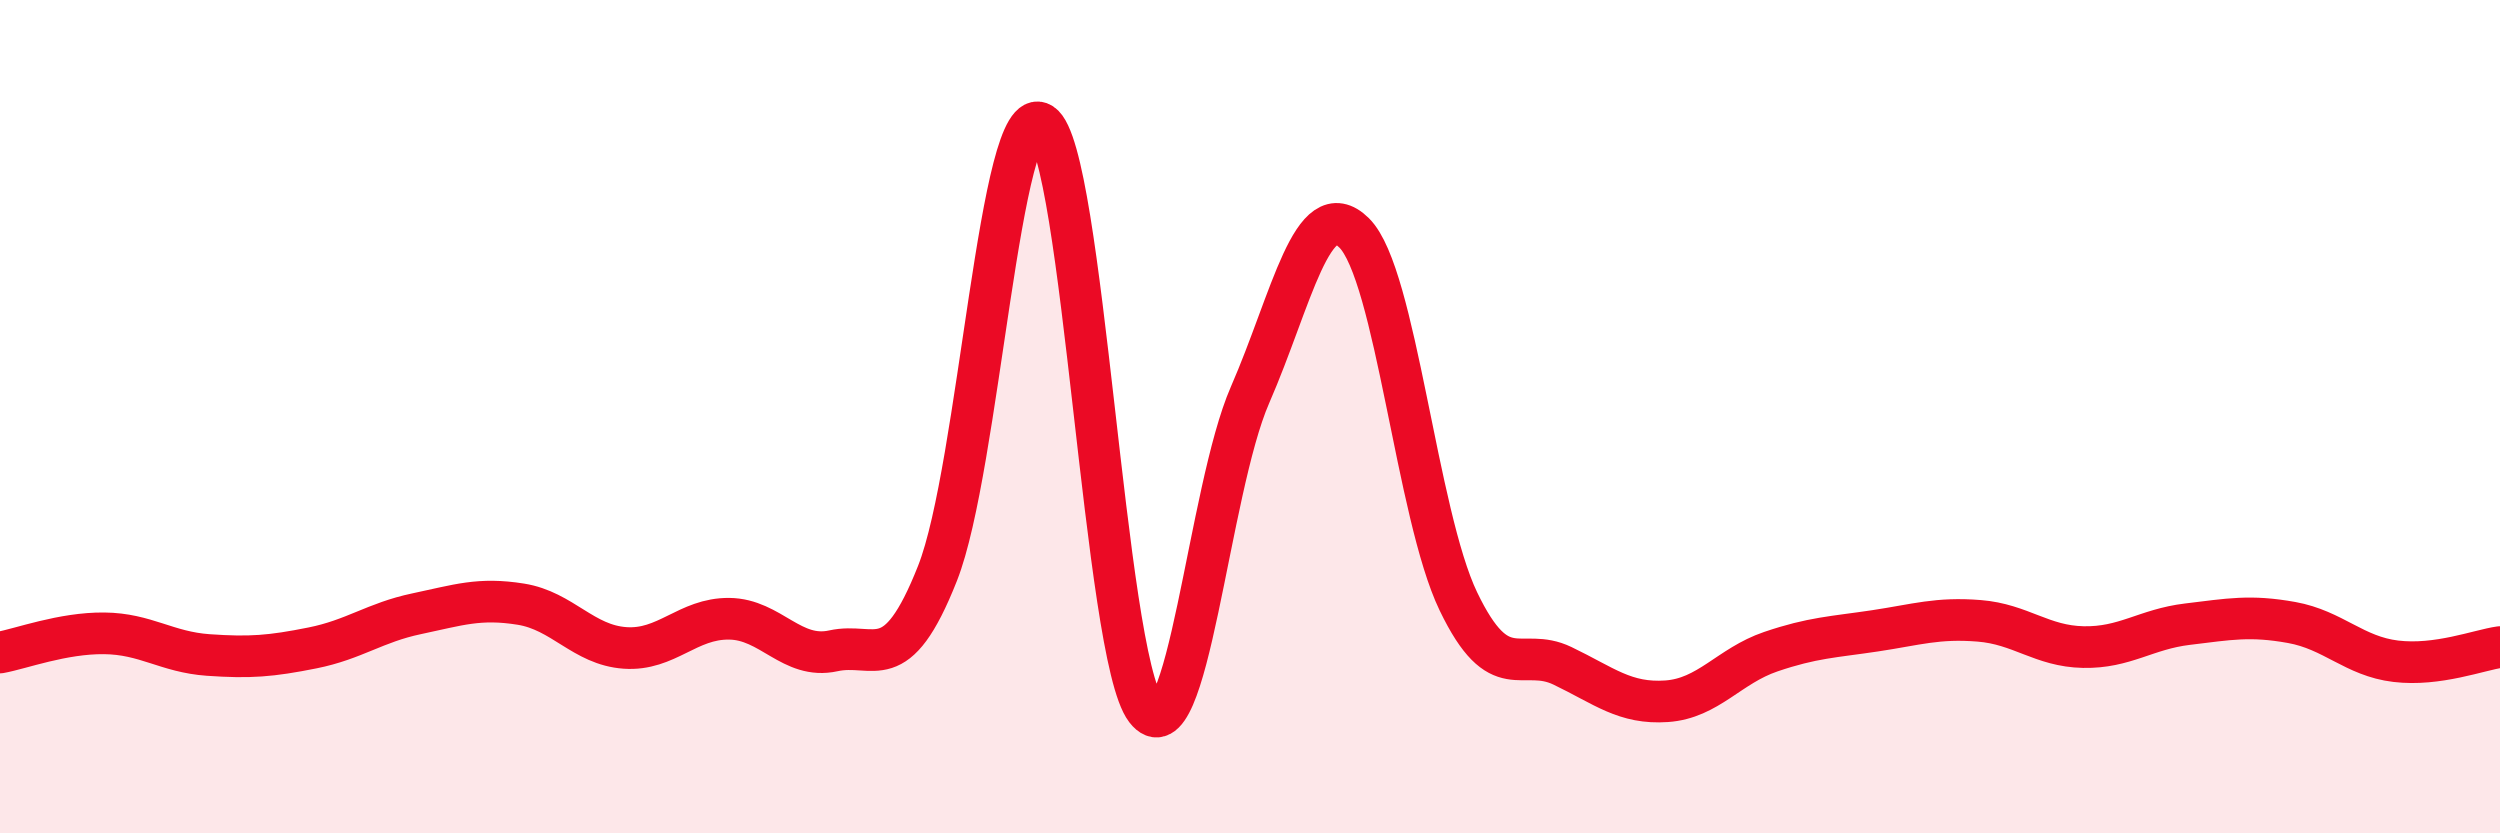
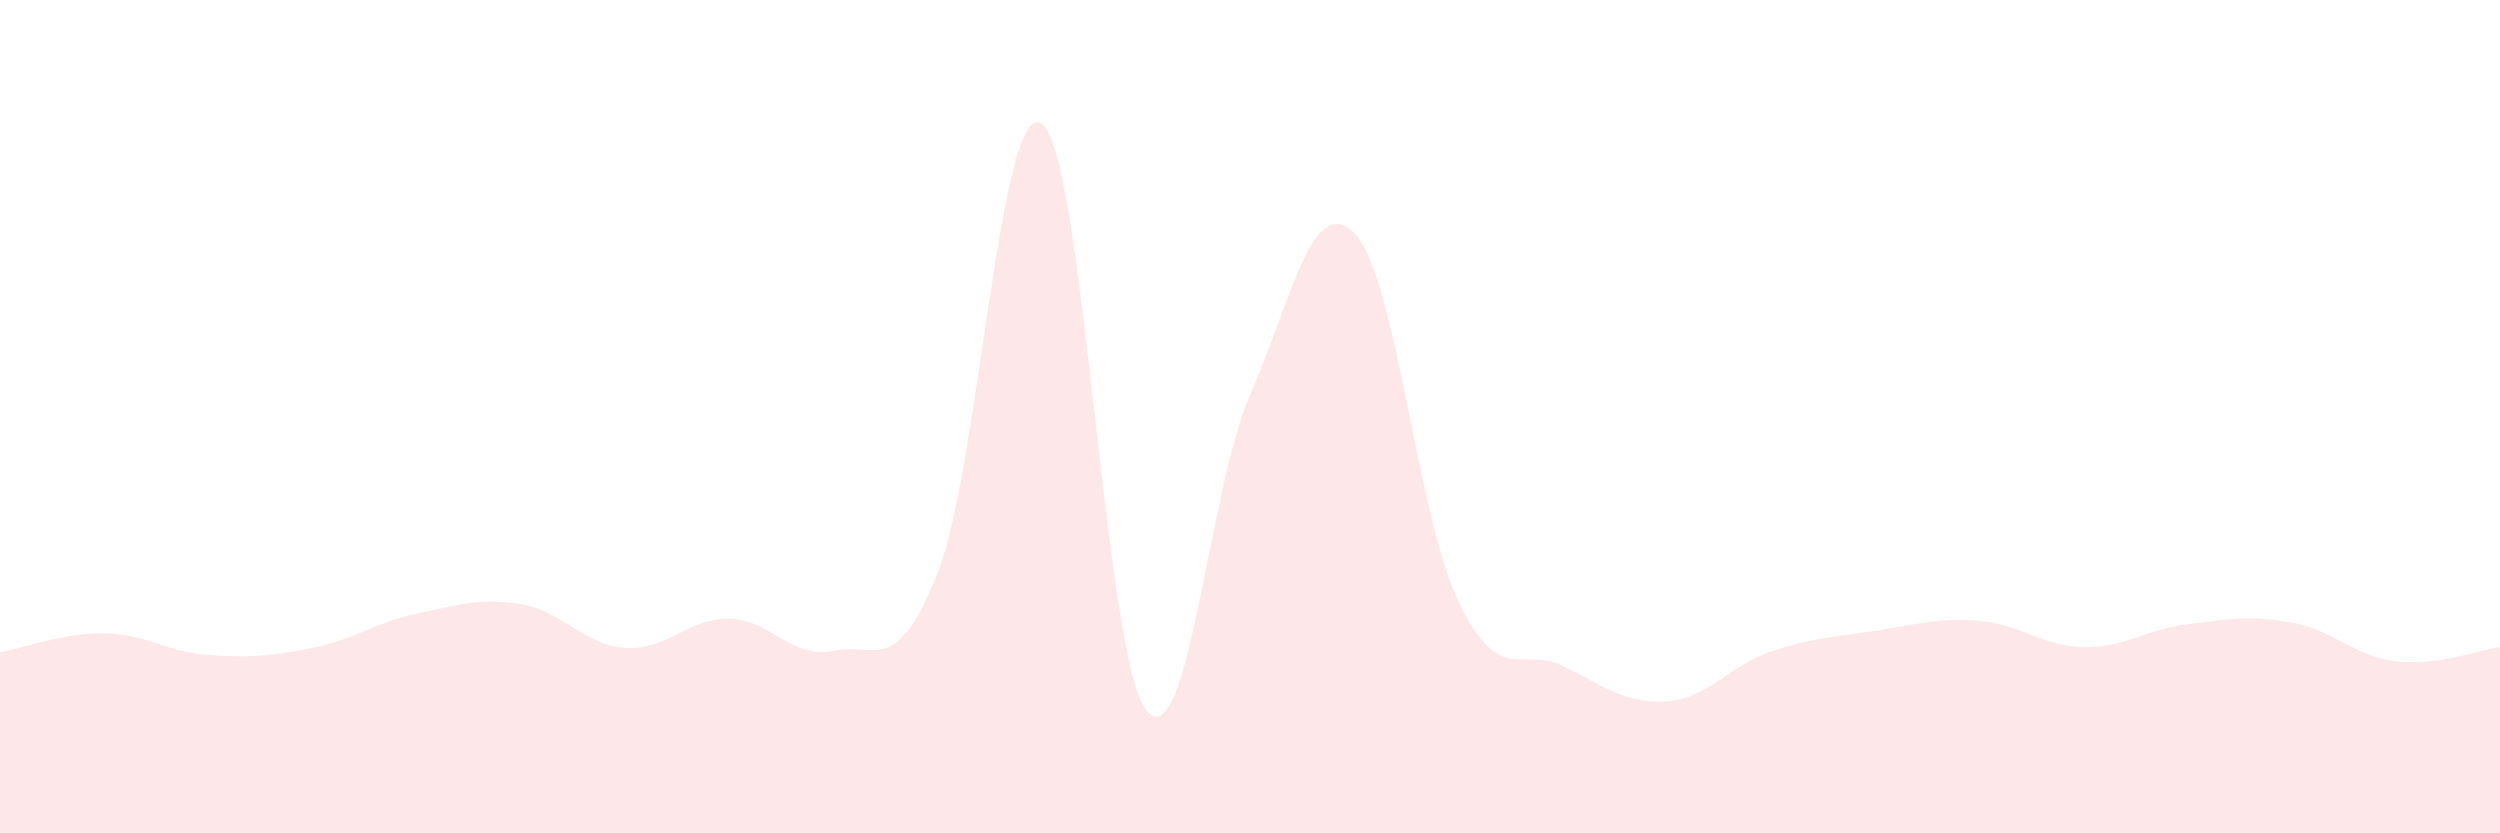
<svg xmlns="http://www.w3.org/2000/svg" width="60" height="20" viewBox="0 0 60 20">
  <path d="M 0,15.66 C 0.5,15.57 1.5,15.19 2.5,15.2 C 3.5,15.21 4,15.65 5,15.72 C 6,15.79 6.5,15.75 7.5,15.55 C 8.5,15.35 9,14.94 10,14.73 C 11,14.52 11.5,14.34 12.5,14.5 C 13.5,14.66 14,15.48 15,15.55 C 16,15.62 16.5,14.84 17.5,14.85 C 18.5,14.86 19,15.84 20,15.62 C 21,15.4 21.5,16.29 22.5,13.76 C 23.5,11.23 24,2.32 25,2.97 C 26,3.62 26.5,15.73 27.5,17.03 C 28.5,18.33 29,11.77 30,9.48 C 31,7.19 31.5,4.6 32.5,5.59 C 33.5,6.58 34,12.35 35,14.43 C 36,16.51 36.5,15.5 37.5,15.98 C 38.5,16.46 39,16.9 40,16.83 C 41,16.76 41.5,15.98 42.5,15.64 C 43.5,15.3 44,15.29 45,15.14 C 46,14.99 46.5,14.82 47.5,14.9 C 48.5,14.98 49,15.51 50,15.53 C 51,15.55 51.5,15.1 52.5,14.98 C 53.5,14.86 54,14.76 55,14.94 C 56,15.12 56.5,15.75 57.5,15.87 C 58.5,15.99 59.5,15.6 60,15.53L60 20L0 20Z" fill="#EB0A25" opacity="0.1" stroke-linecap="round" stroke-linejoin="round" />
-   <path d="M 0,15.66 C 0.5,15.57 1.5,15.19 2.5,15.2 C 3.5,15.21 4,15.65 5,15.72 C 6,15.79 6.5,15.75 7.5,15.55 C 8.5,15.35 9,14.94 10,14.73 C 11,14.52 11.5,14.34 12.5,14.5 C 13.5,14.66 14,15.48 15,15.55 C 16,15.62 16.5,14.84 17.5,14.85 C 18.5,14.86 19,15.84 20,15.62 C 21,15.4 21.5,16.29 22.5,13.76 C 23.5,11.23 24,2.32 25,2.97 C 26,3.62 26.5,15.73 27.5,17.03 C 28.5,18.33 29,11.77 30,9.48 C 31,7.19 31.5,4.6 32.5,5.59 C 33.5,6.58 34,12.35 35,14.43 C 36,16.51 36.5,15.5 37.5,15.98 C 38.5,16.46 39,16.9 40,16.83 C 41,16.76 41.5,15.98 42.5,15.64 C 43.5,15.3 44,15.29 45,15.14 C 46,14.99 46.5,14.82 47.5,14.9 C 48.5,14.98 49,15.51 50,15.53 C 51,15.55 51.5,15.1 52.5,14.98 C 53.5,14.86 54,14.76 55,14.94 C 56,15.12 56.5,15.75 57.5,15.87 C 58.5,15.99 59.5,15.6 60,15.53" stroke="#EB0A25" stroke-width="1" fill="none" stroke-linecap="round" stroke-linejoin="round" />
</svg>